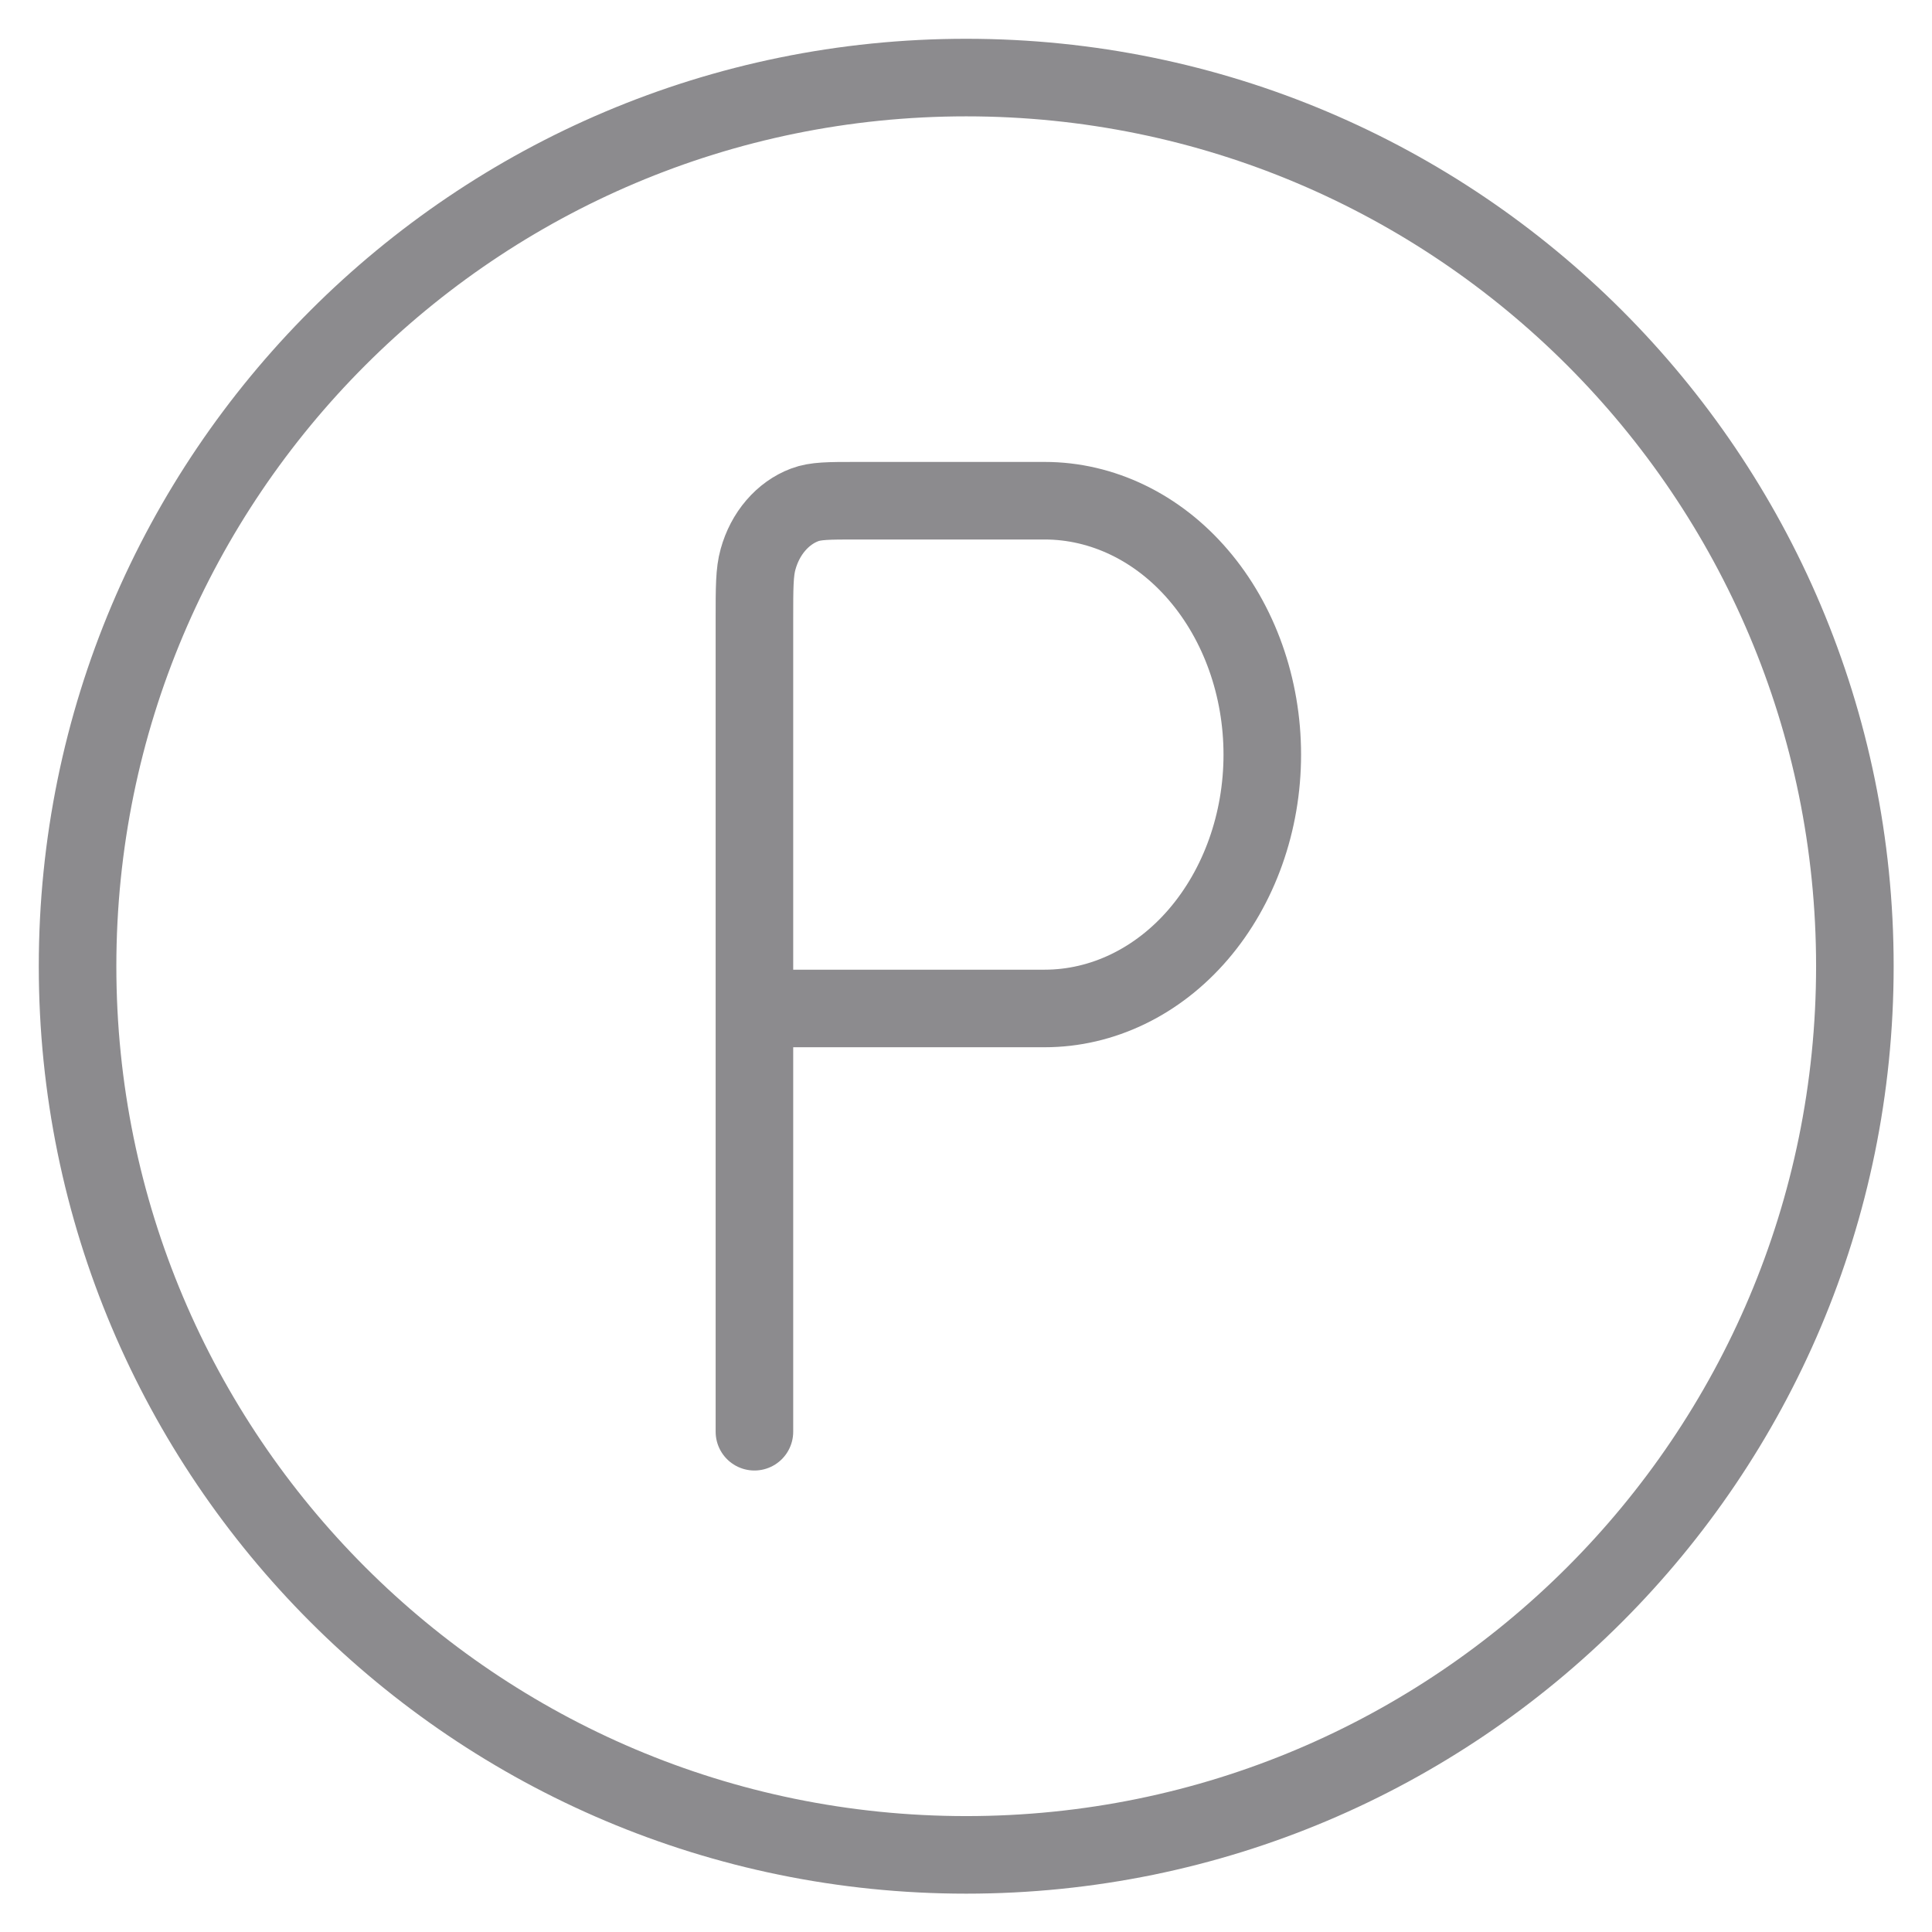
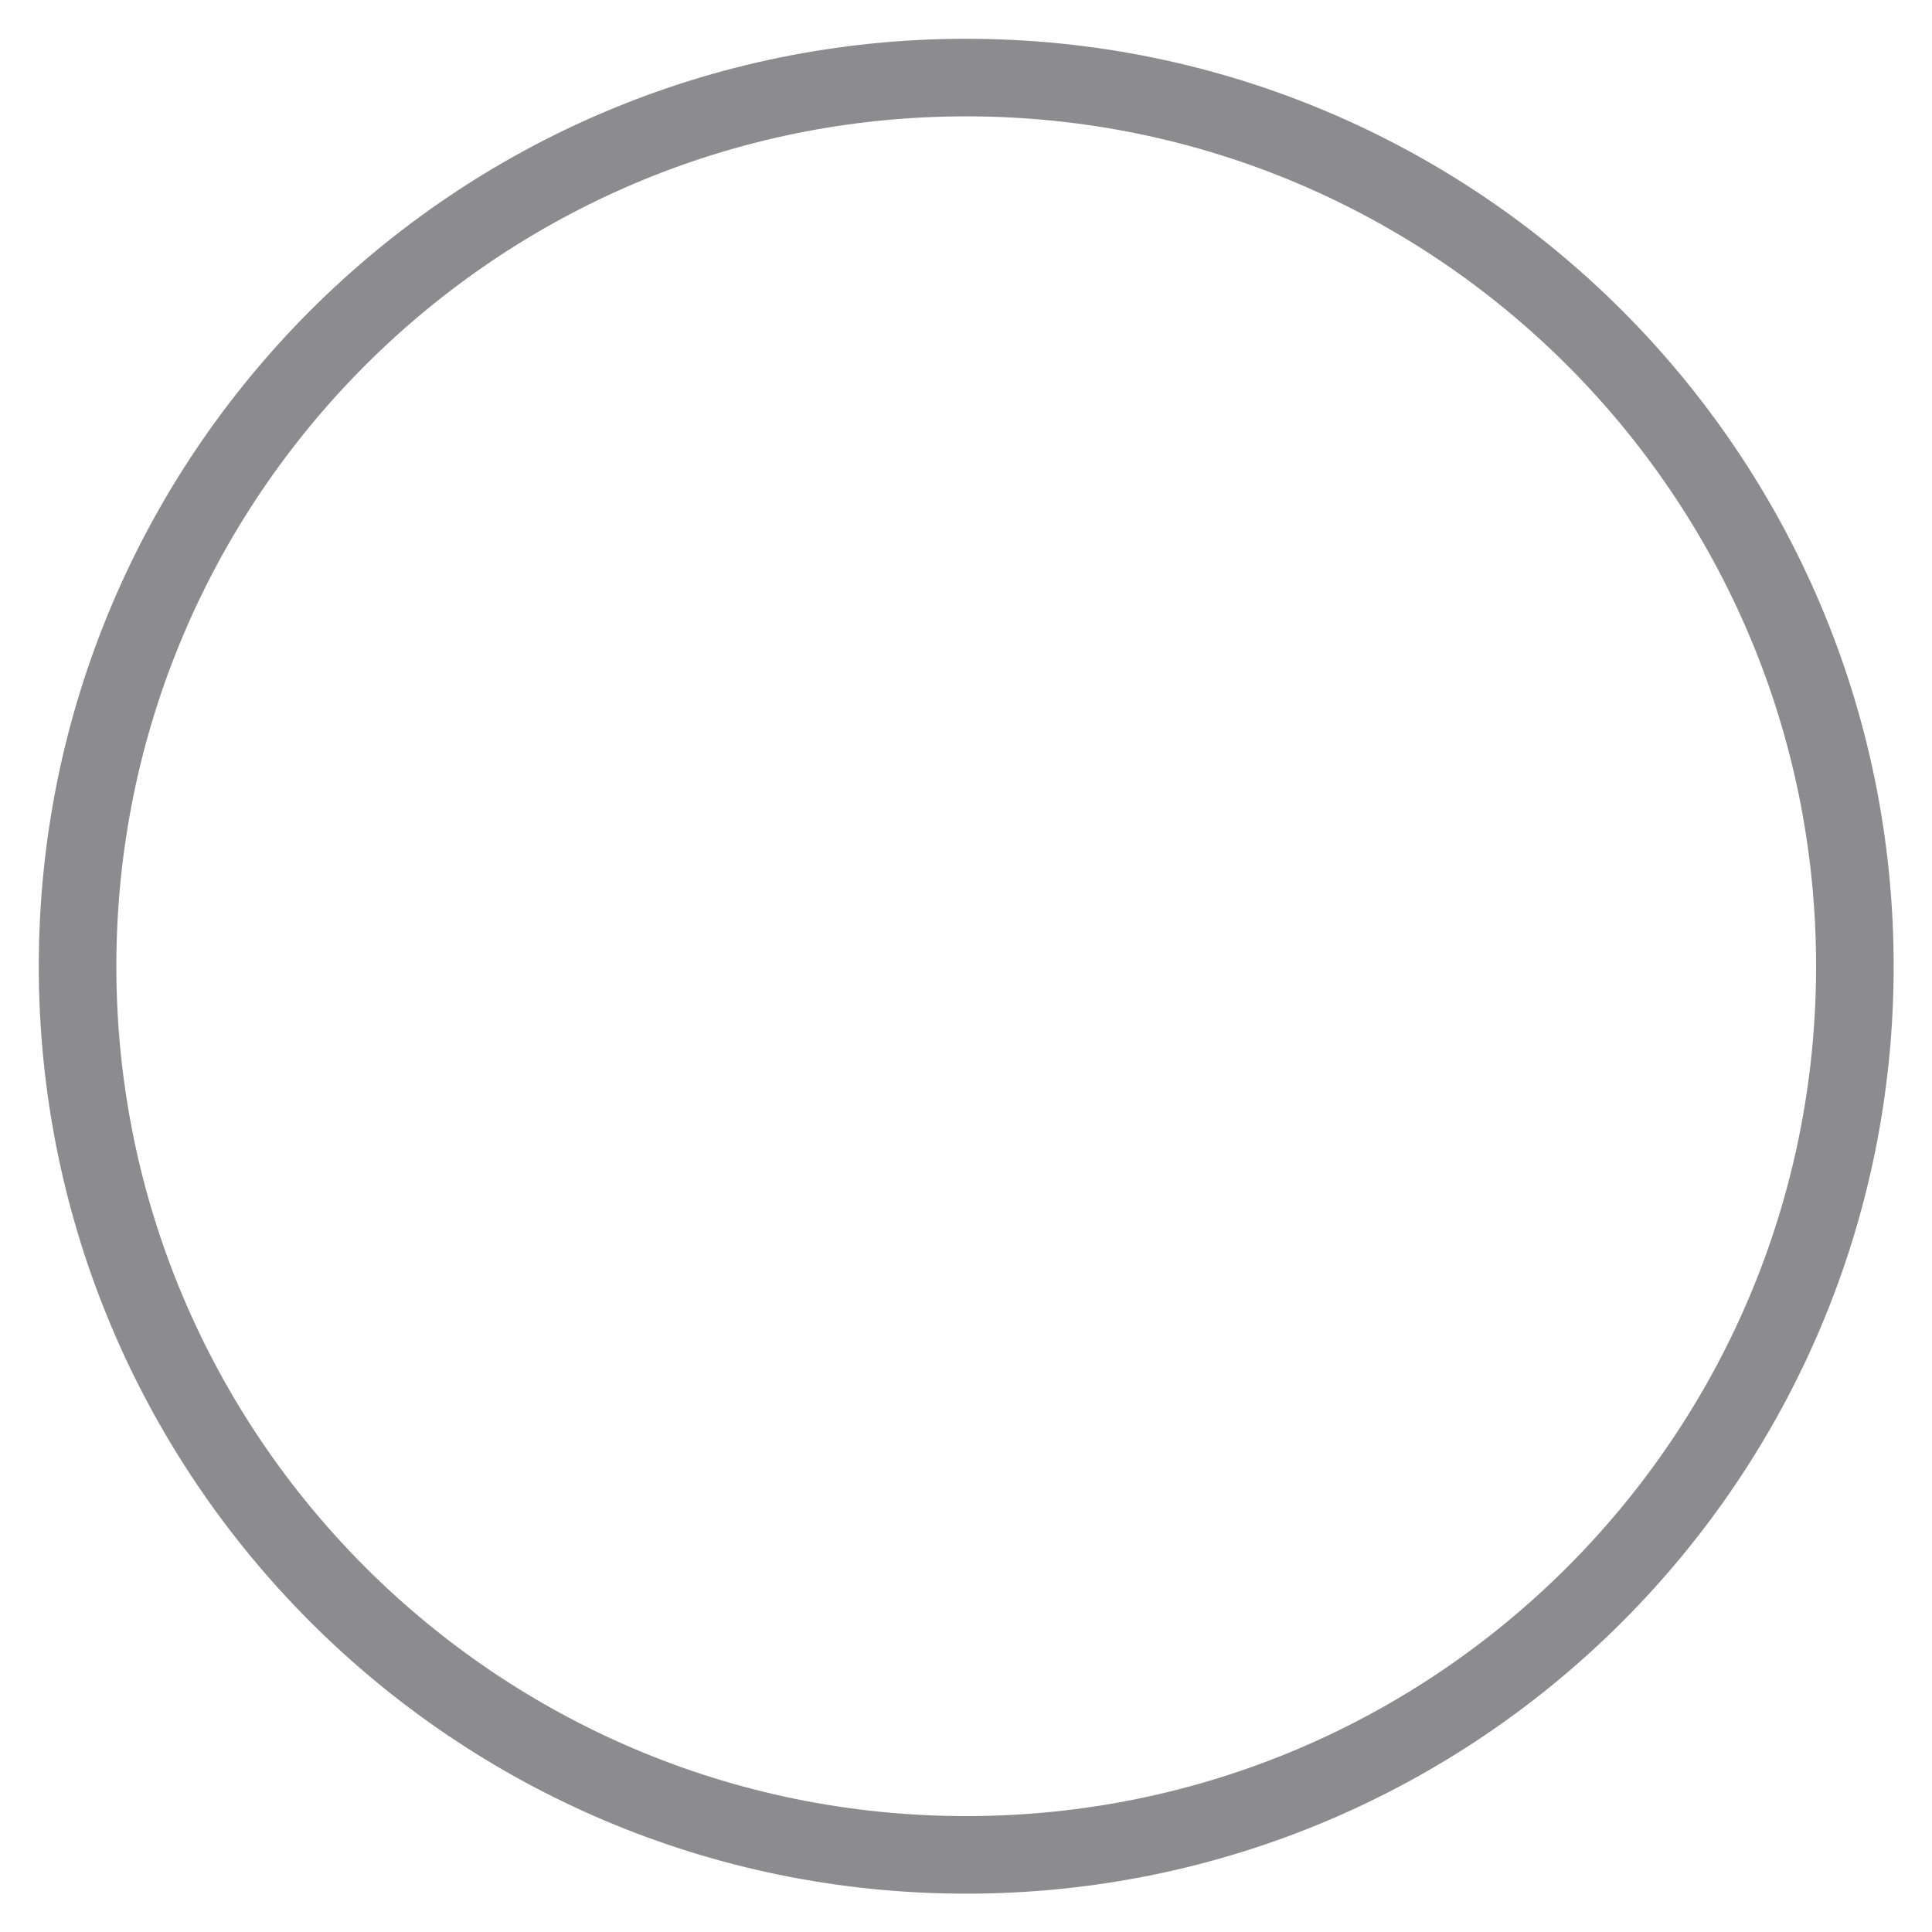
<svg xmlns="http://www.w3.org/2000/svg" viewBox="0 0 17.56 17.56" data-guides="{&quot;vertical&quot;:[],&quot;horizontal&quot;:[]}">
  <path fill="none" stroke="#8C8B8E" fill-opacity="1" stroke-width="0.705" stroke-opacity="1" stroke-linecap="round" stroke-linejoin="round" id="tSvg7f37833261" title="Path 12" d="M8.782 16.859C13.243 16.859 16.859 13.243 16.859 8.782C16.859 4.322 13.243 0.705 8.782 0.705C4.321 0.705 0.705 4.322 0.705 8.782C0.705 13.243 4.321 16.859 8.782 16.859Z" />
-   <path fill="none" stroke="#8C8B8E" fill-opacity="1" stroke-width="0.705" stroke-opacity="1" stroke-linecap="round" stroke-linejoin="round" id="tSvg139e4837421" title="Path 13" d="M6.857 9.166C6.857 7.987 6.857 6.807 6.857 5.628C6.857 5.342 6.857 5.199 6.89 5.083C6.922 4.967 6.977 4.862 7.051 4.776C7.124 4.691 7.214 4.626 7.313 4.589C7.412 4.551 7.535 4.551 7.78 4.551C8.352 4.551 8.923 4.551 9.495 4.551C10.019 4.551 10.523 4.794 10.893 5.227C11.264 5.66 11.473 6.247 11.473 6.859C11.473 7.471 11.264 8.058 10.893 8.491C10.523 8.923 10.019 9.166 9.495 9.166C8.616 9.166 7.737 9.166 6.857 9.166ZM6.857 9.166C6.857 10.448 6.857 11.73 6.857 13.013" />
  <defs />
</svg>